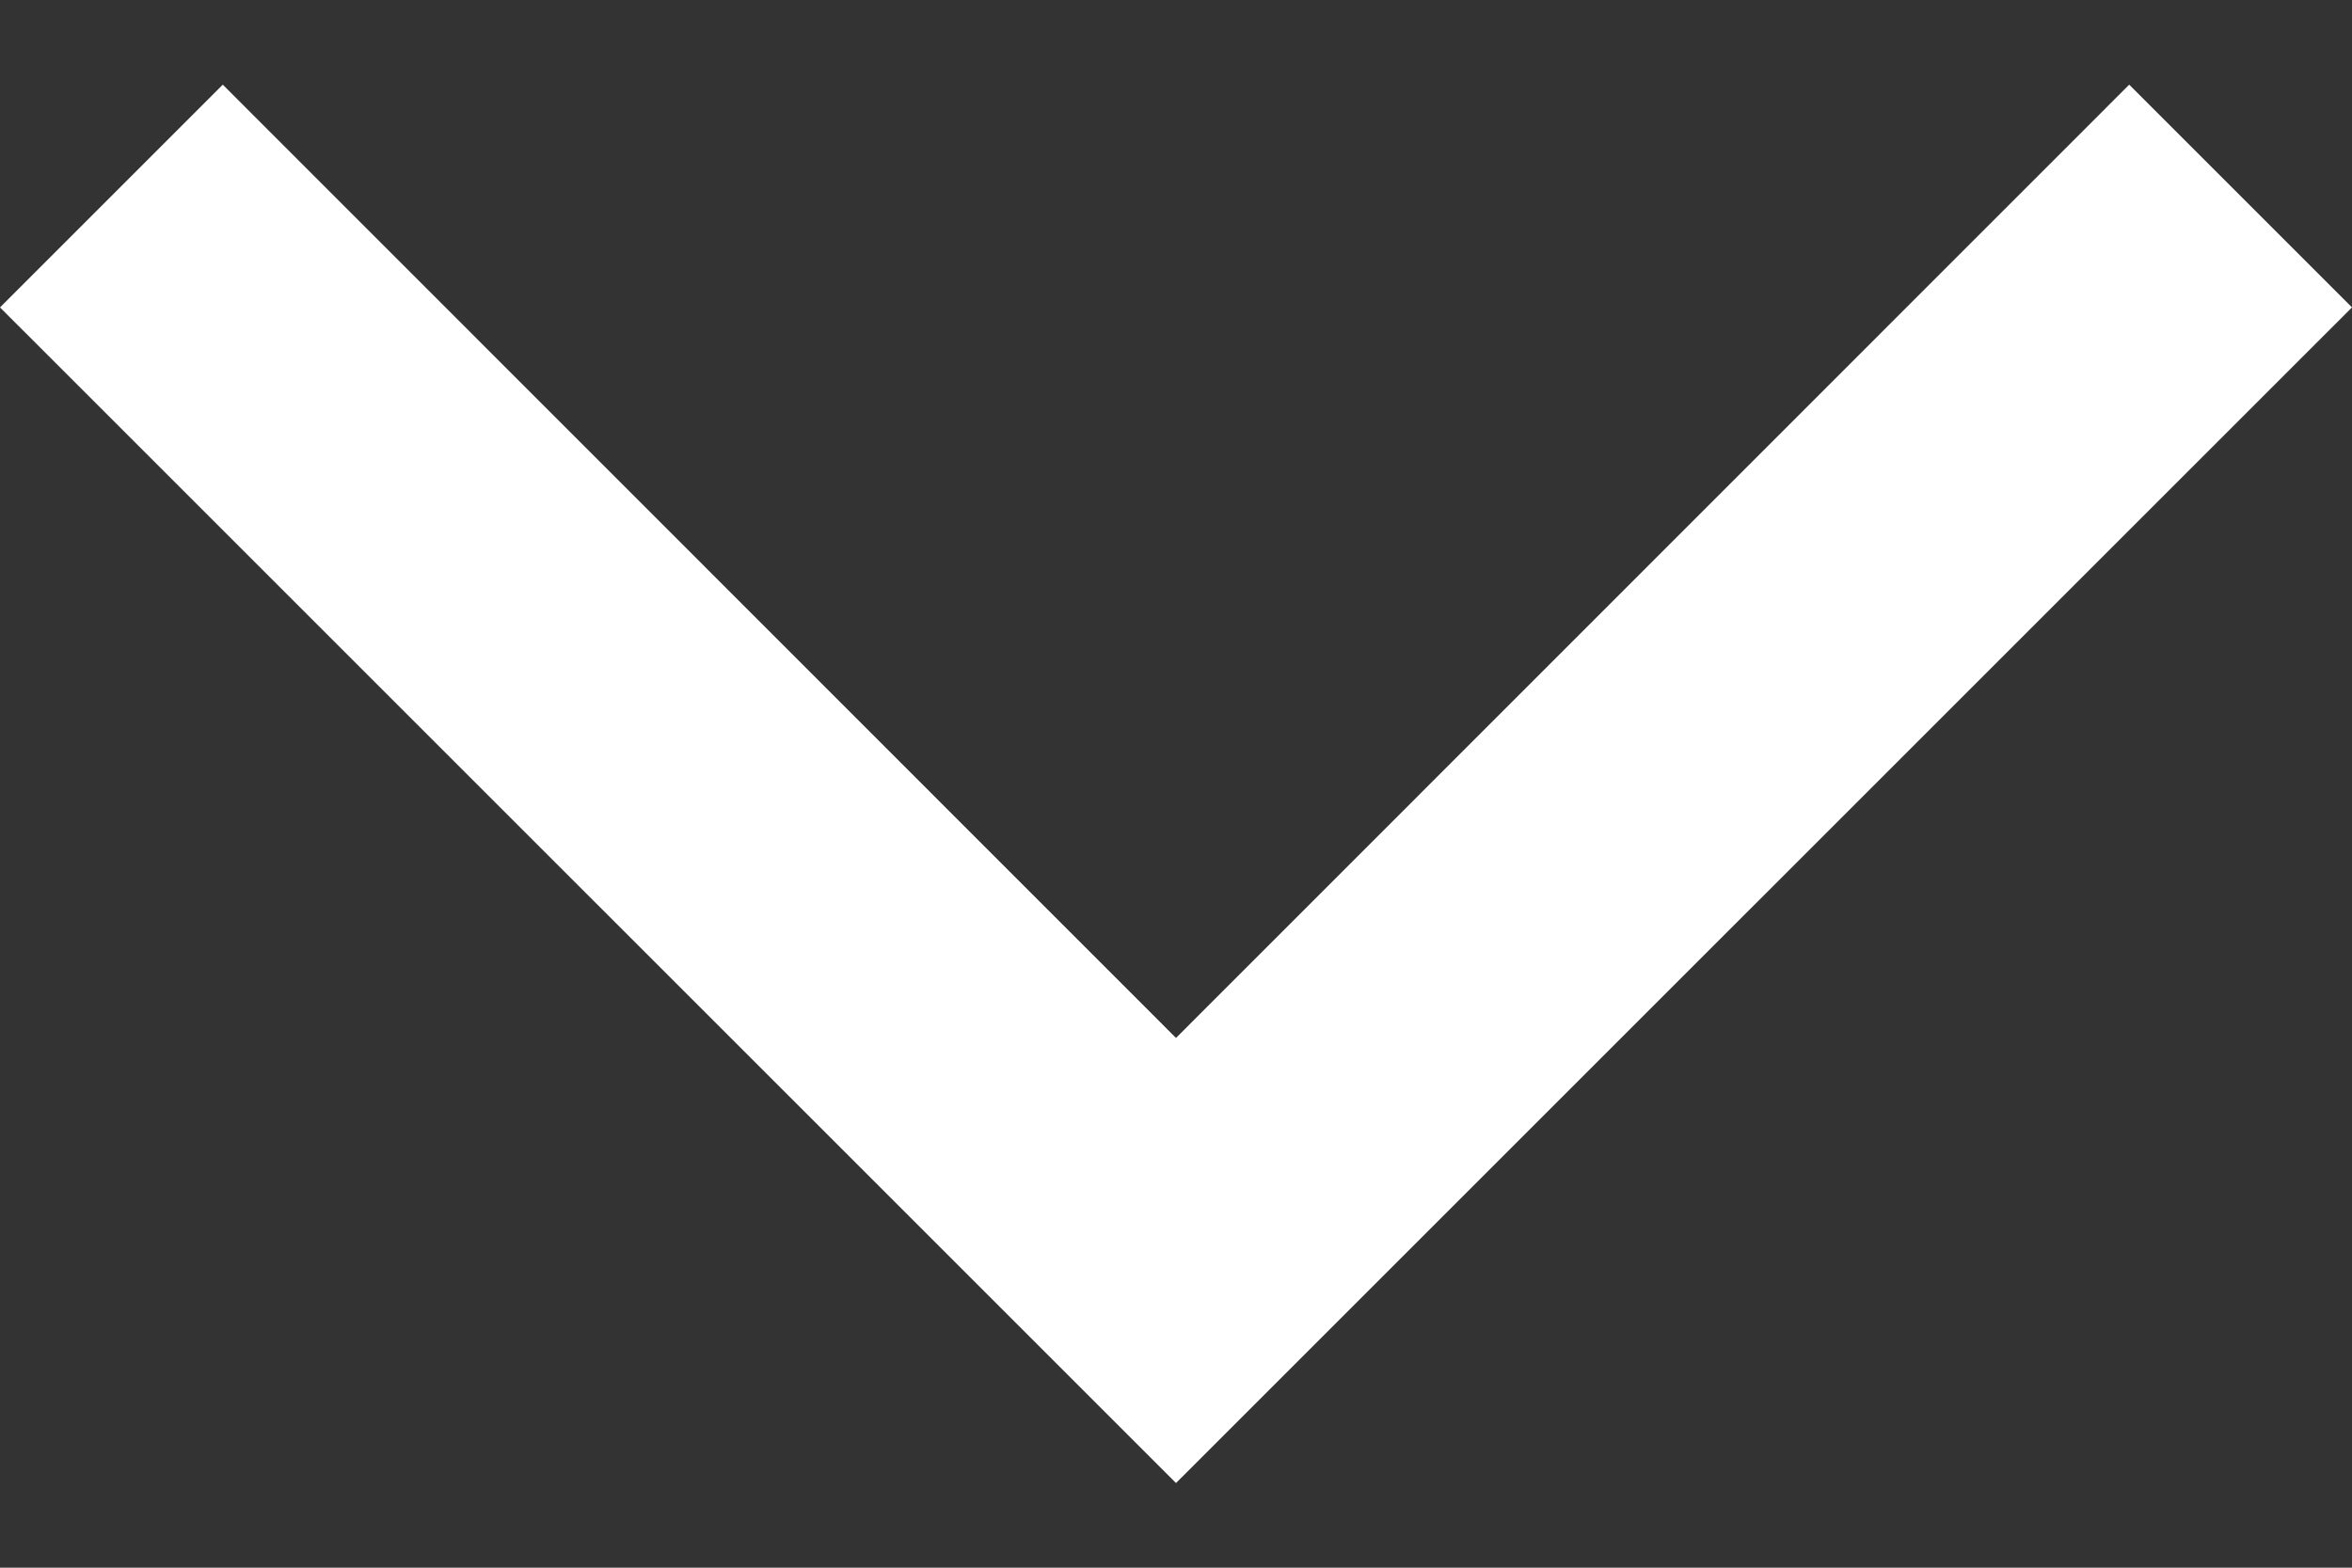
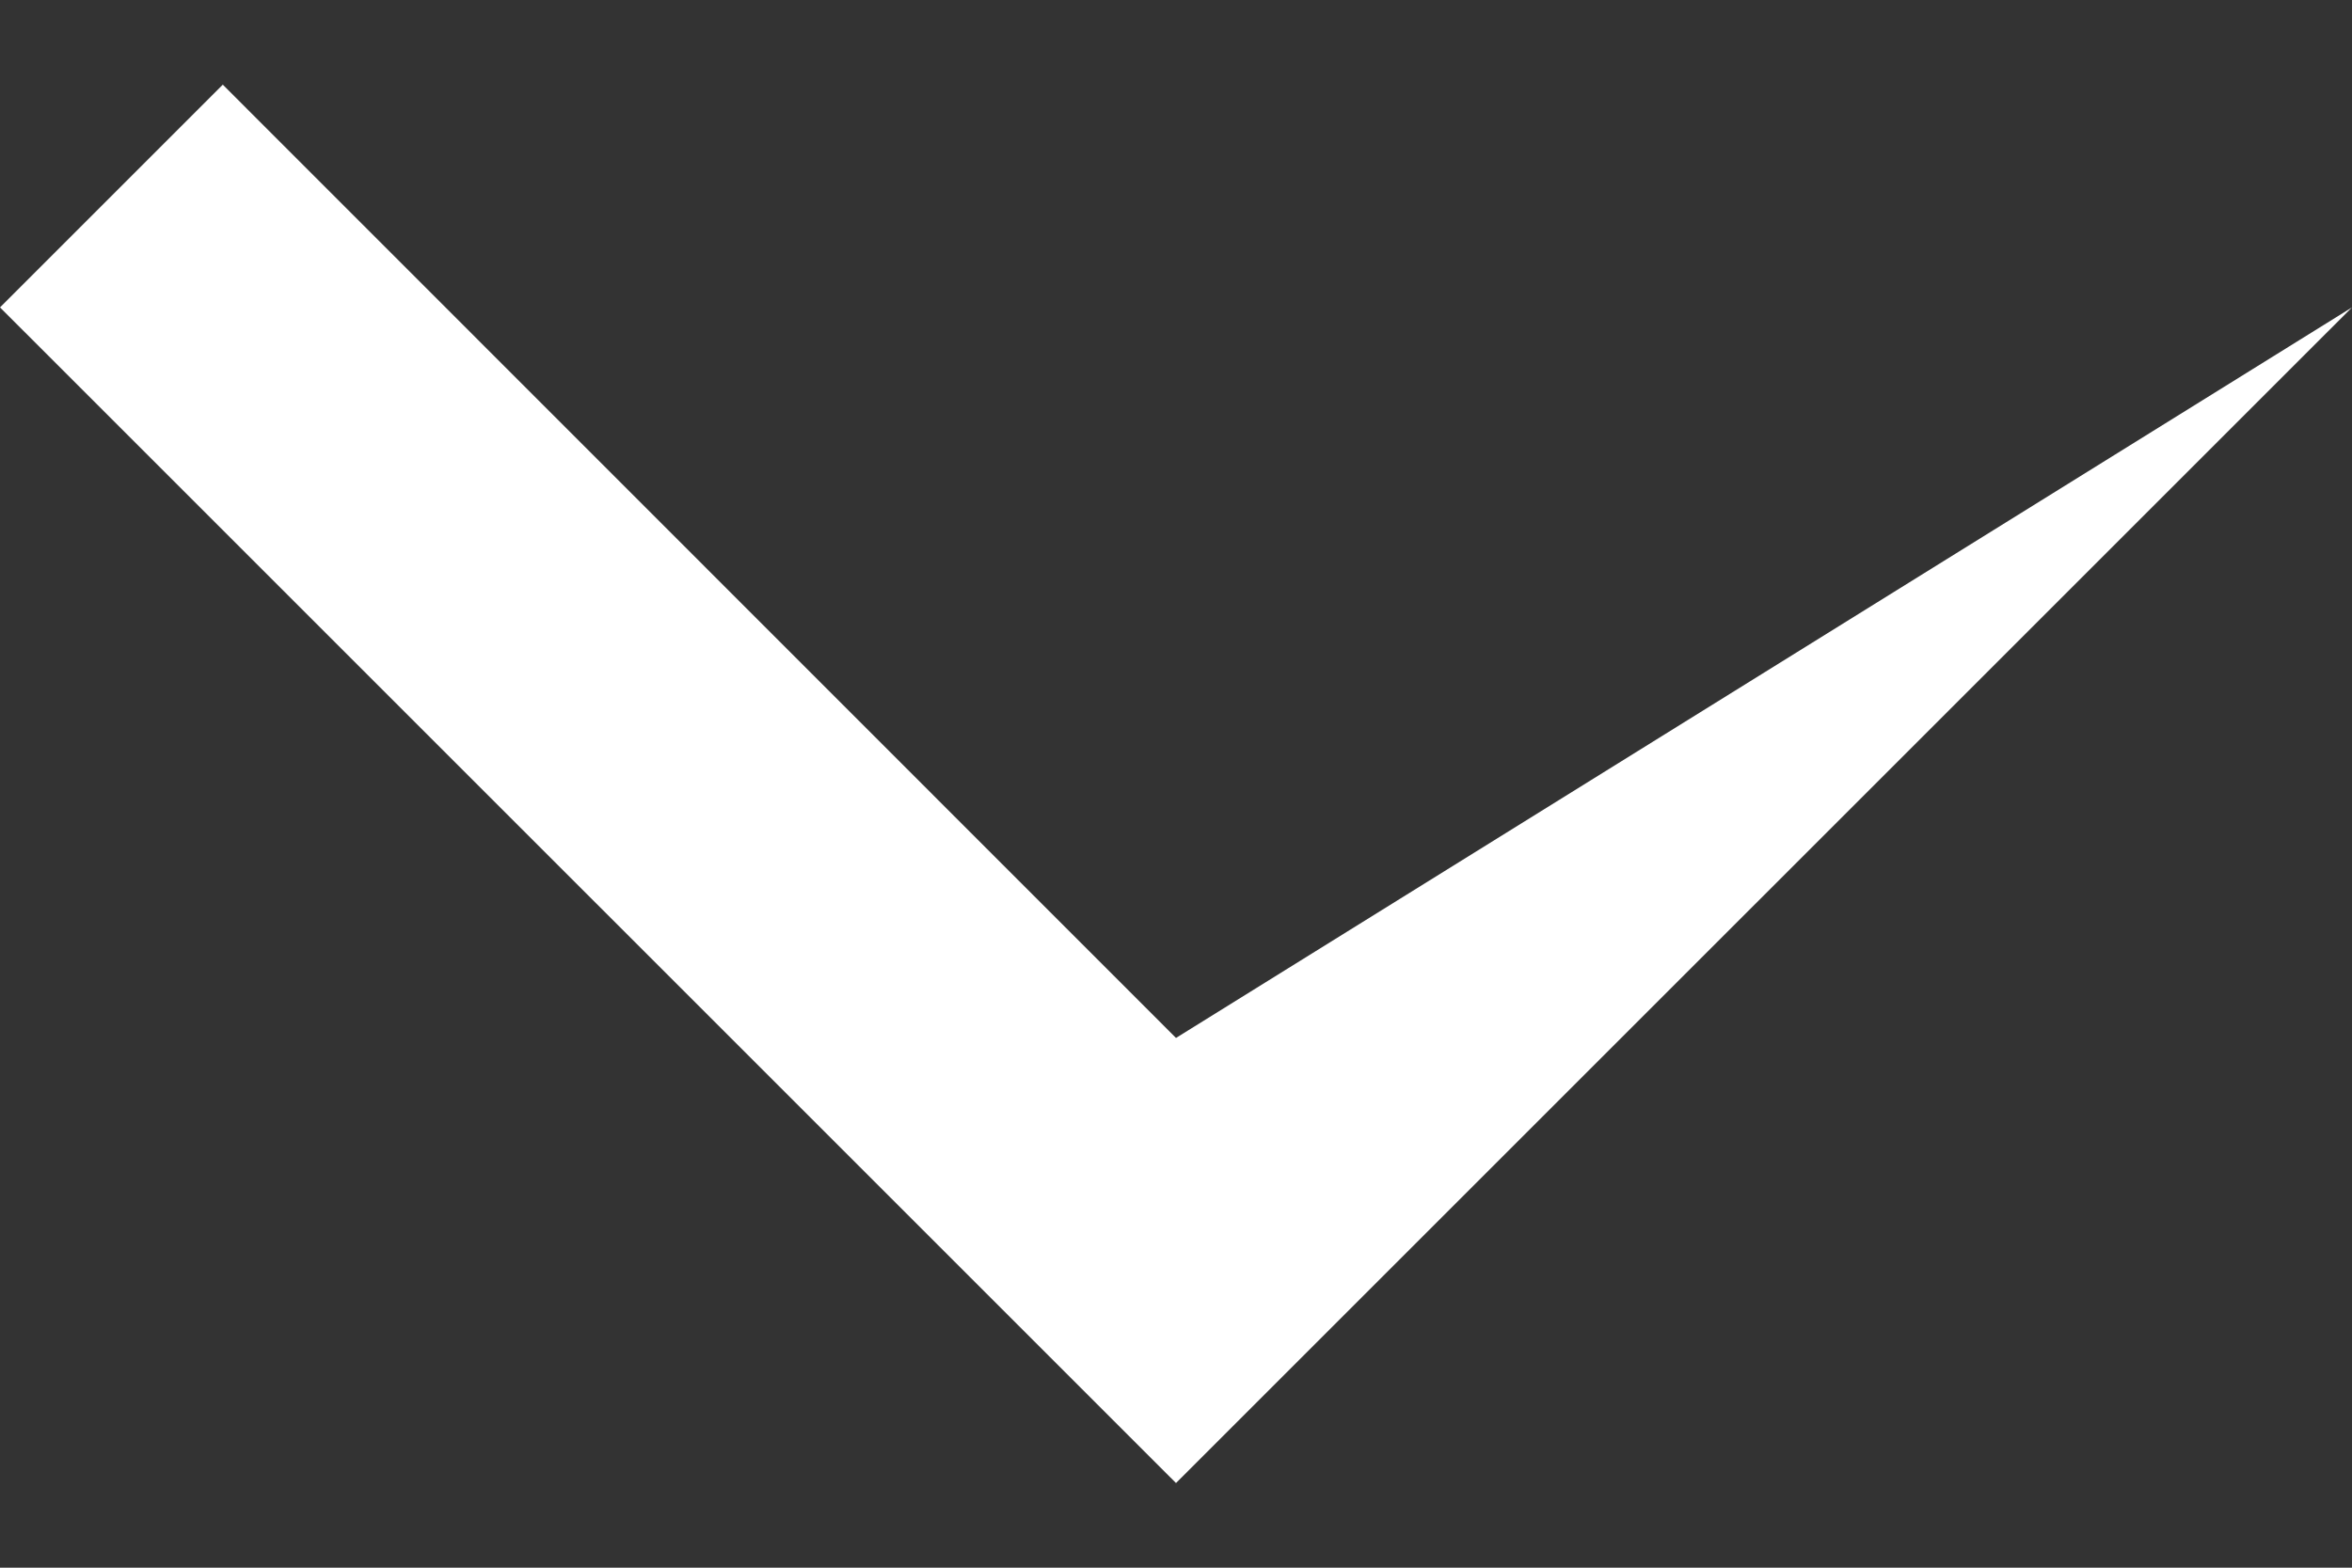
<svg xmlns="http://www.w3.org/2000/svg" width="18" height="12" viewBox="0 0 18 12" fill="none">
  <rect x="0" y="0" width="18" height="12" fill="#333333" stroke="none" />
-   <path d="M9 11.352L18 2.353L16.295 0.648L9 7.945L1.705 0.648L7.86693e-07 2.353L9 11.352Z" fill="white" />
+   <path d="M9 11.352L18 2.353L9 7.945L1.705 0.648L7.86693e-07 2.353L9 11.352Z" fill="white" />
</svg>